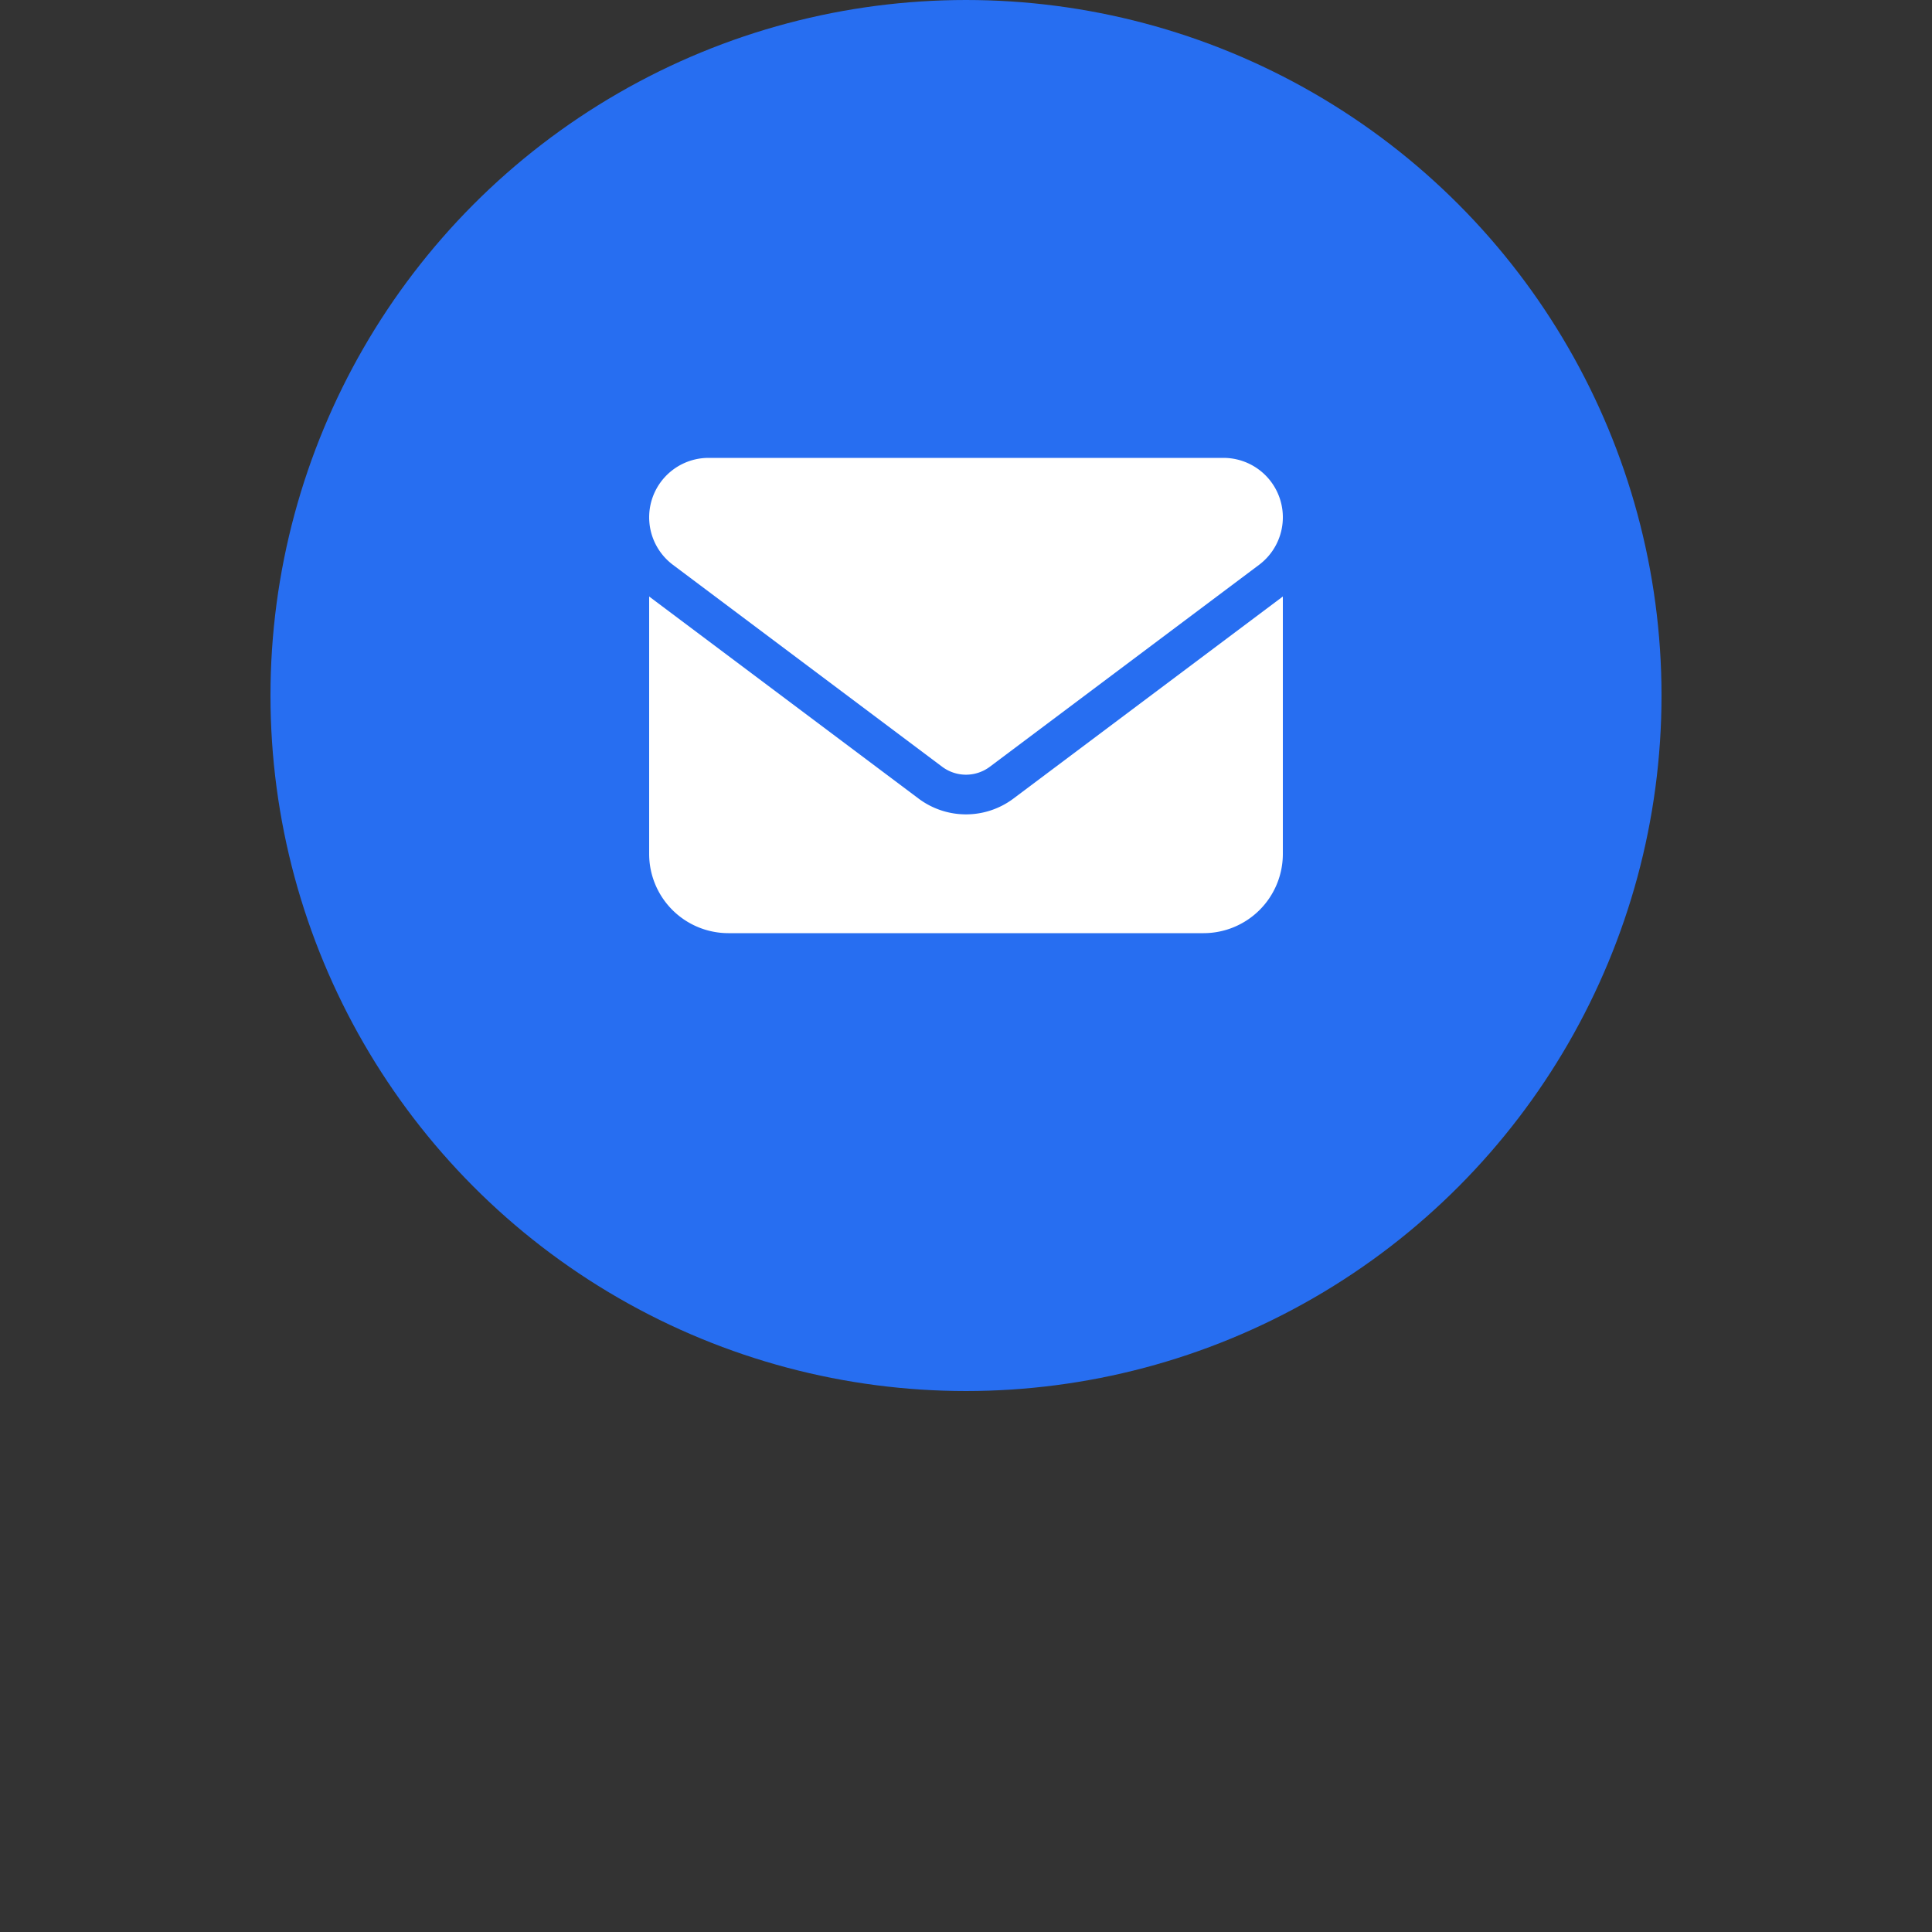
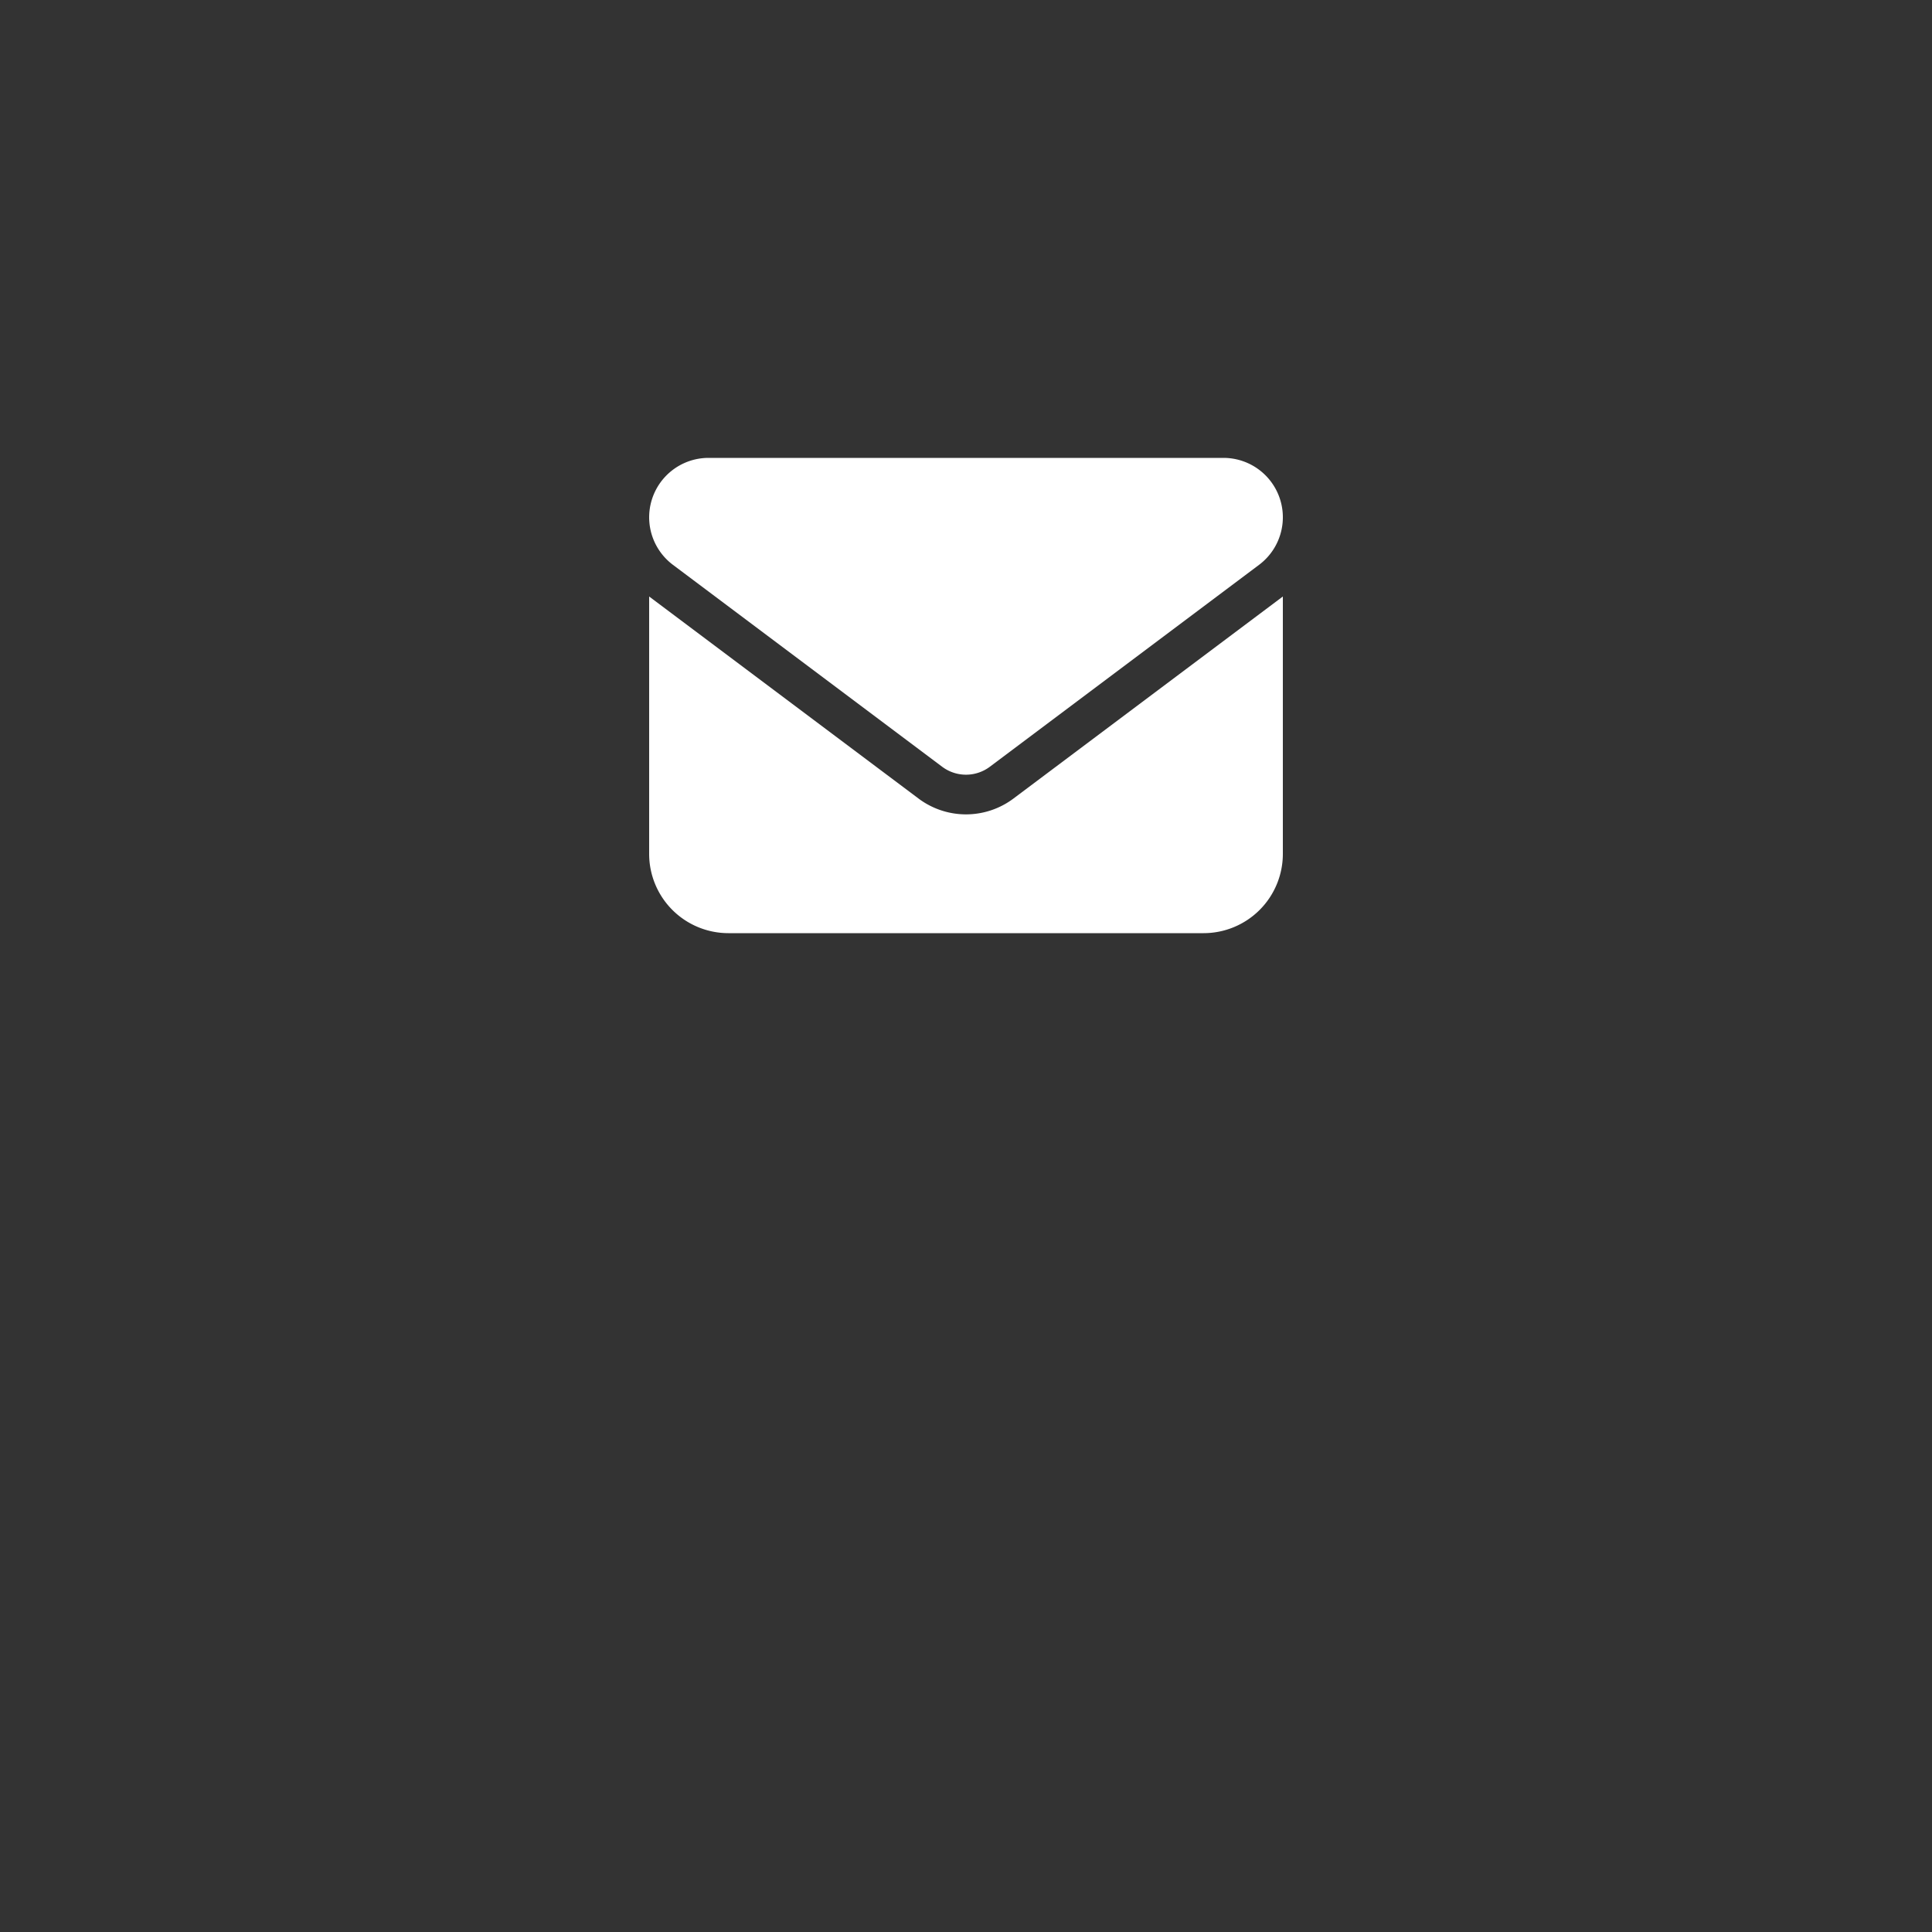
<svg xmlns="http://www.w3.org/2000/svg" width="250" height="250" viewBox="0 0 250 250">
  <rect x="0" y="0" width="250" height="250" fill="#333333" stroke="none" />
  <g id="envelope-solid" transform="translate(-2835 -1575)">
-     <rect id="Rectangle_4" data-name="Rectangle 4" width="250" height="250" transform="translate(2835 1575)" fill="none" />
    <g id="Group_1" data-name="Group 1" transform="translate(0 -35)">
-       <circle id="Ellipse_3" data-name="Ellipse 3" cx="90" cy="90" r="90" transform="translate(2870 1610)" fill="#276ef1" />
-       <path id="envelope-solid-2" data-name="envelope-solid" d="M7.688,64A7.688,7.688,0,0,0,3.075,77.837l34.85,26.137a5.141,5.141,0,0,0,6.15,0l34.85-26.137A7.687,7.687,0,0,0,74.313,64ZM0,81.937V115.25A10.259,10.259,0,0,0,10.25,125.5h61.5A10.259,10.259,0,0,0,82,115.25V81.937L47.15,108.075a10.234,10.234,0,0,1-12.3,0Z" transform="translate(2919 1605.25)" fill="#fff" />
+       <path id="envelope-solid-2" data-name="envelope-solid" d="M7.688,64A7.688,7.688,0,0,0,3.075,77.837l34.85,26.137a5.141,5.141,0,0,0,6.15,0l34.85-26.137A7.687,7.687,0,0,0,74.313,64ZM0,81.937V115.25A10.259,10.259,0,0,0,10.25,125.5h61.5A10.259,10.259,0,0,0,82,115.25V81.937L47.15,108.075a10.234,10.234,0,0,1-12.3,0" transform="translate(2919 1605.25)" fill="#fff" />
    </g>
  </g>
</svg>